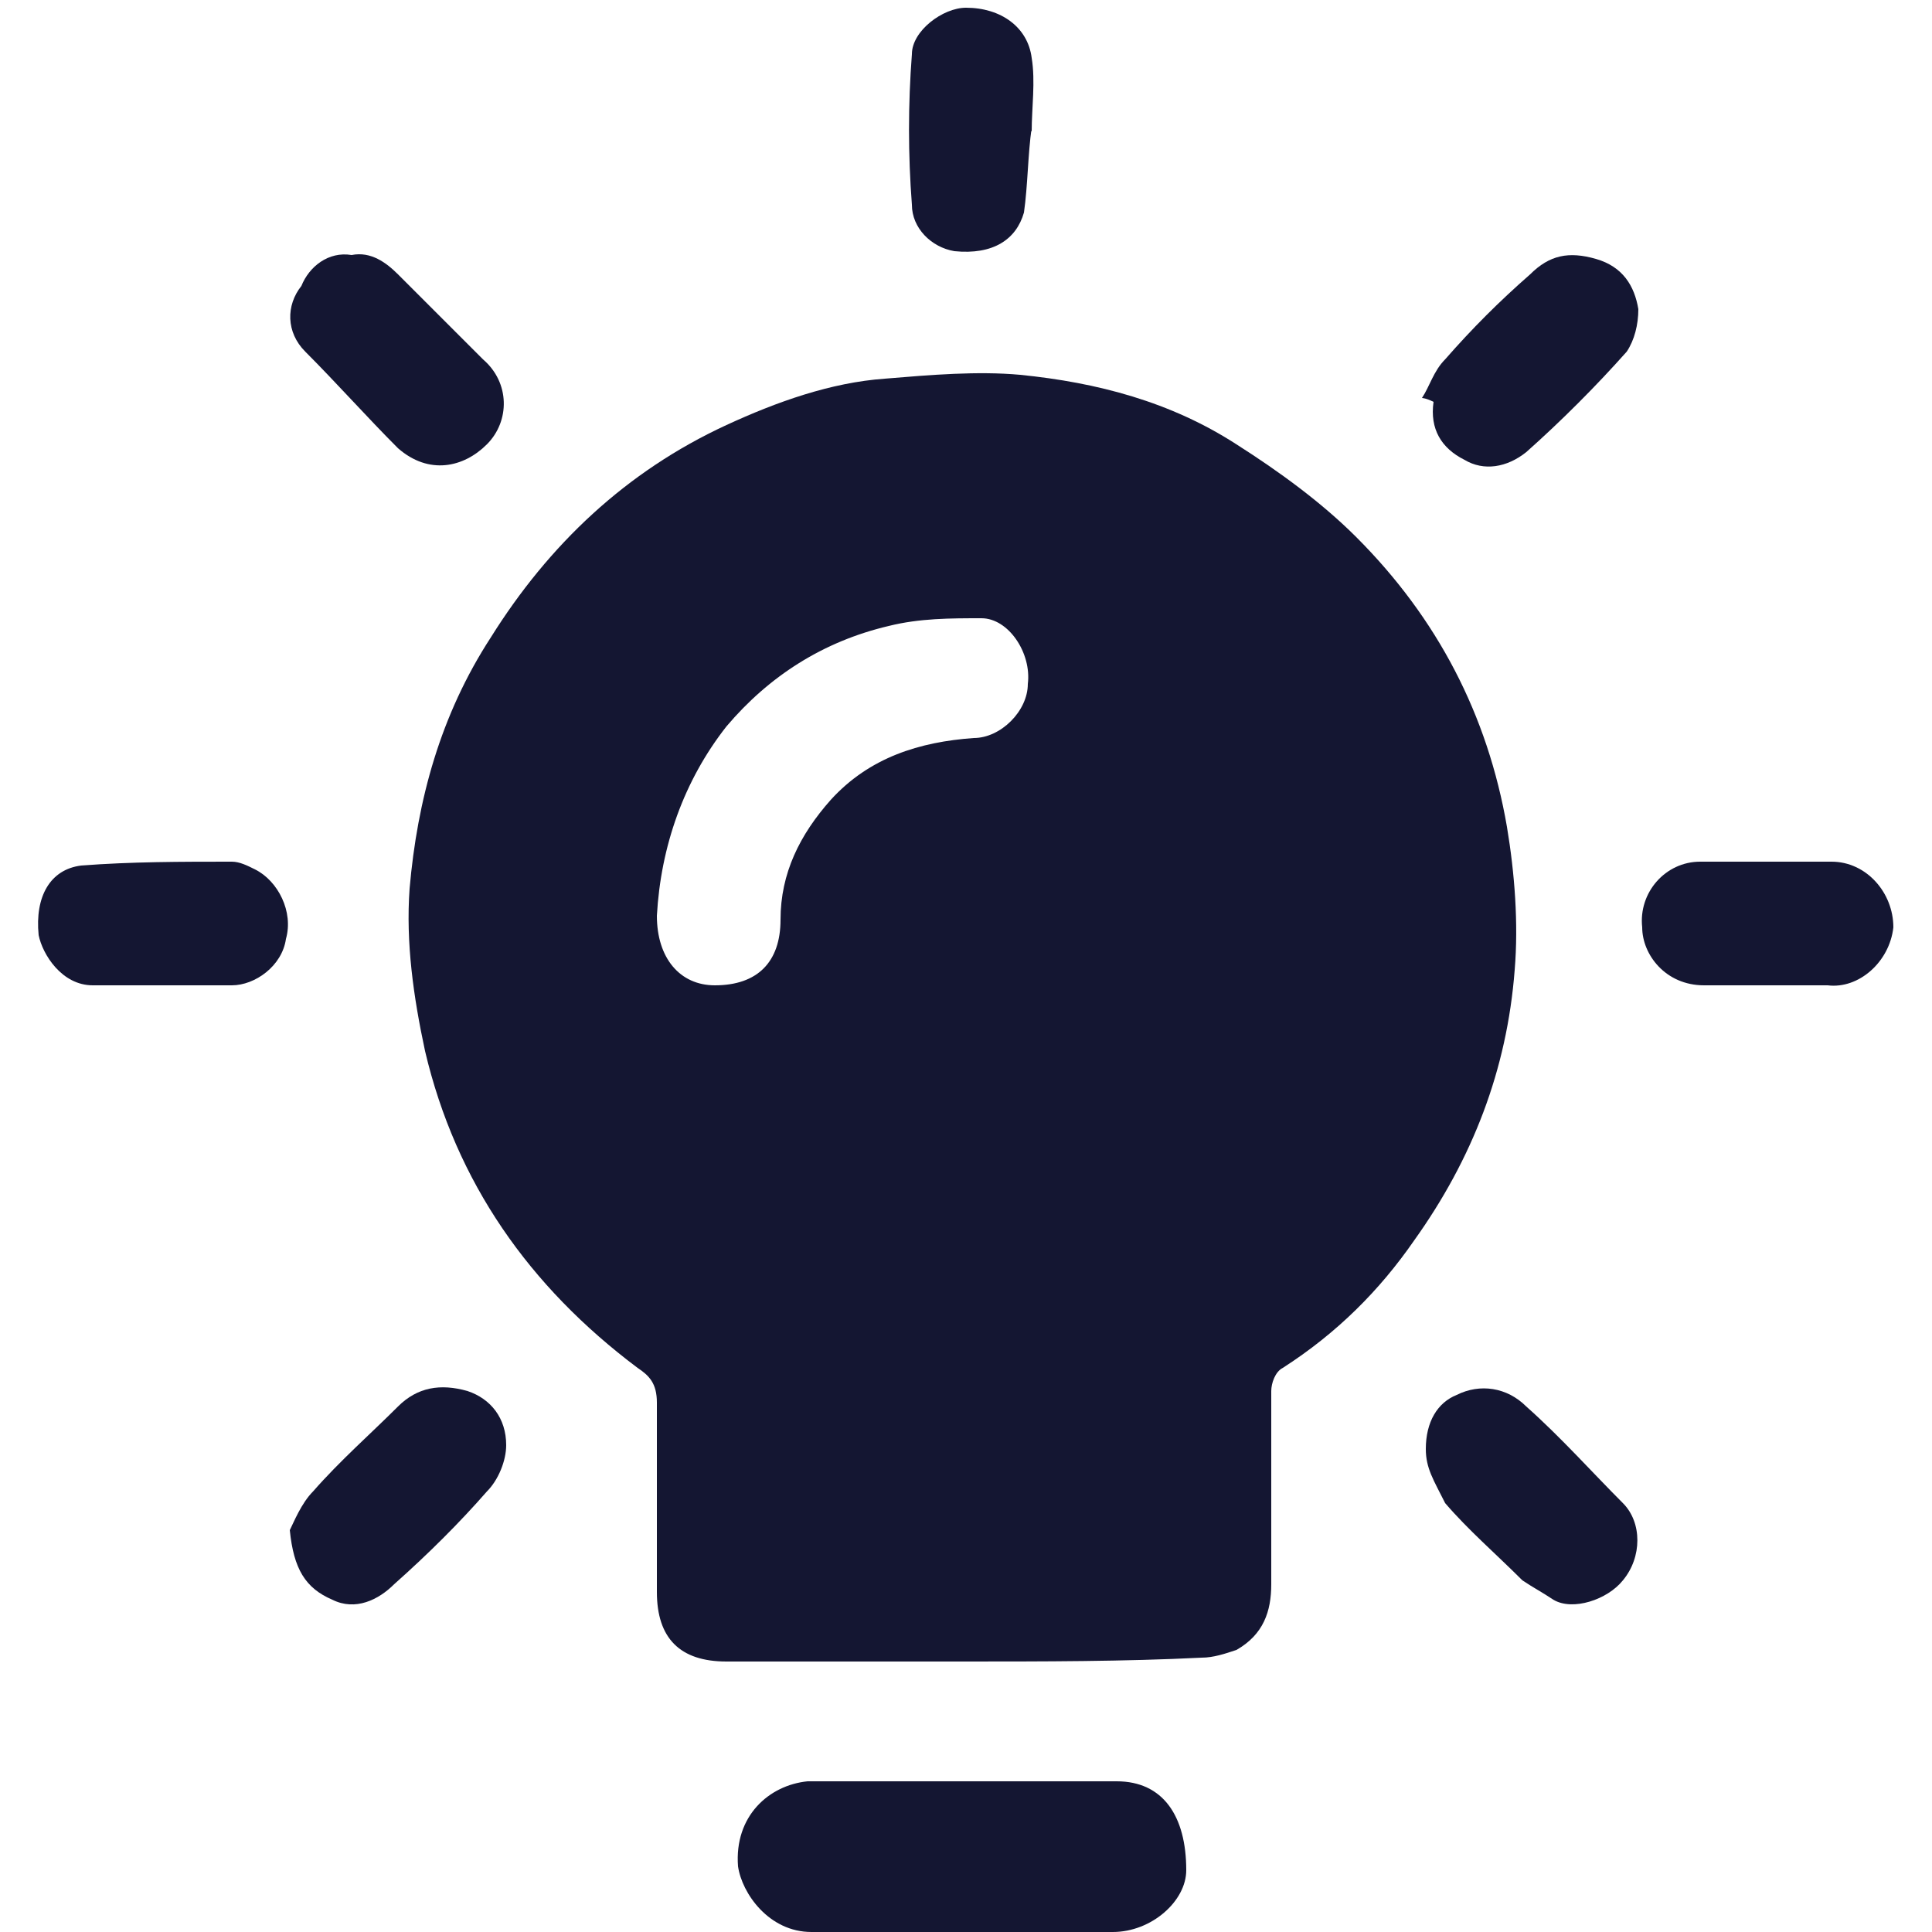
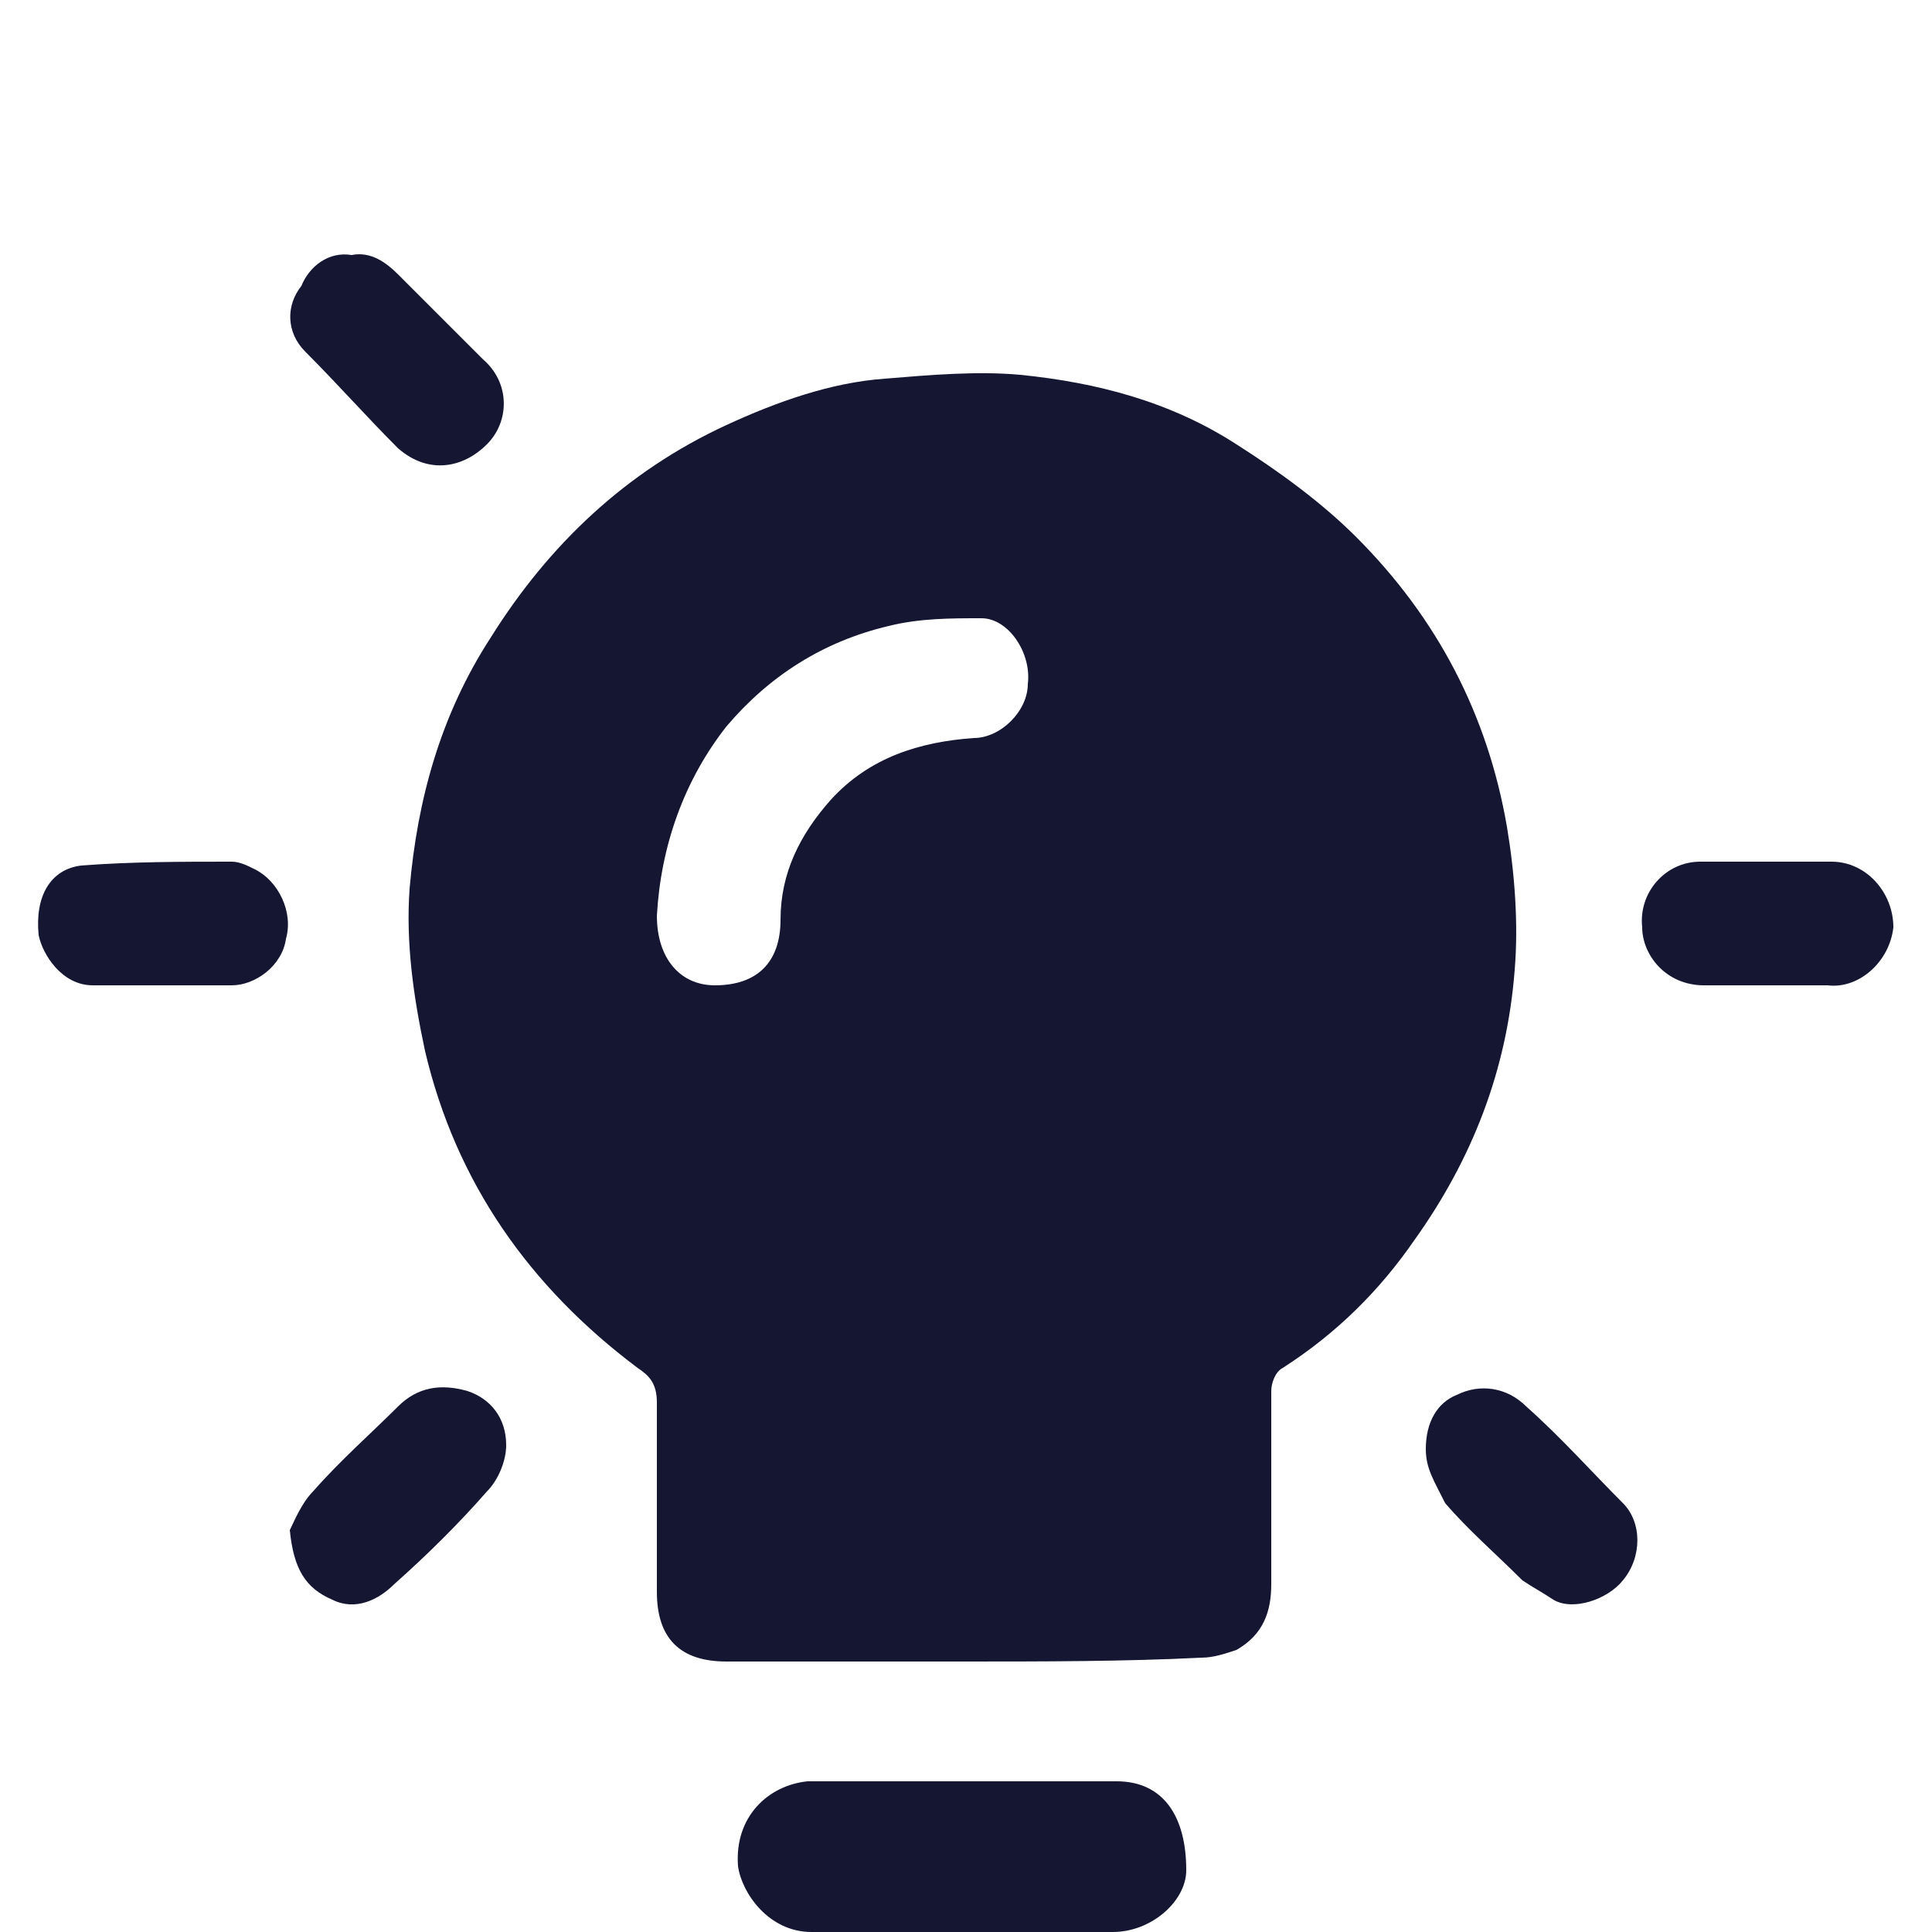
<svg xmlns="http://www.w3.org/2000/svg" version="1.1" id="Layer_6" x="0px" y="0px" viewBox="0 0 50 50" style="enable-background:new 0 0 50 50;" xml:space="preserve">
  <style type="text/css">
	.st0{fill:#141632;}
</style>
  <g>
    <path class="st0" d="M24.9,43c-2,0-4.1,0-6.1,0c-1.2,0-1.8-0.6-1.8-1.8c0-1.6,0-3.3,0-4.9c0-0.5-0.2-0.7-0.5-0.9   c-2.8-2.1-4.7-4.8-5.5-8.2c-0.3-1.4-0.5-2.8-0.4-4.2c0.2-2.3,0.8-4.5,2.1-6.5c1.5-2.4,3.5-4.3,6.1-5.5c1.3-0.6,2.7-1.1,4.1-1.2   c1.2-0.1,2.4-0.2,3.5-0.1c2,0.2,3.9,0.7,5.6,1.8c1.1,0.7,2.2,1.5,3.1,2.4c2.1,2.1,3.4,4.6,3.9,7.5c0.2,1.2,0.3,2.5,0.2,3.7   c-0.2,2.6-1.1,4.9-2.6,7c-0.9,1.3-2,2.4-3.4,3.3c-0.2,0.1-0.3,0.4-0.3,0.6c0,1.7,0,3.3,0,5c0,0.7-0.2,1.3-0.9,1.7   c-0.3,0.1-0.6,0.2-0.9,0.2C29.1,43,27,43,24.9,43z M17,23.7C17,23.7,17,23.7,17,23.7c0,1.1,0.6,1.8,1.5,1.8c1.1,0,1.7-0.6,1.7-1.7   c0-1.2,0.5-2.2,1.3-3.1c1-1.1,2.3-1.5,3.7-1.6c0.7,0,1.4-0.7,1.4-1.4c0.1-0.8-0.5-1.7-1.2-1.7c-0.8,0-1.6,0-2.4,0.2   c-1.7,0.4-3.1,1.3-4.2,2.6C17.7,20.2,17.1,21.9,17,23.7z" />
    <path class="st0" d="M24.8,50c-1.3,0-2.5,0-3.8,0c-1.1,0-1.8-1-1.9-1.7c-0.1-1.3,0.8-2.1,1.8-2.2c2.7,0,5.3,0,8,0   c1.2,0,1.8,0.9,1.8,2.3c0,0.8-0.9,1.6-1.9,1.6C27.5,50,26.2,50,24.8,50z" />
    <path class="st0" d="M36.9,37.5c0-0.7,0.3-1.2,0.8-1.4c0.6-0.3,1.3-0.2,1.8,0.3c0.9,0.8,1.7,1.7,2.5,2.5c0.5,0.5,0.5,1.4,0,2   c-0.4,0.5-1.3,0.8-1.8,0.5c-0.3-0.2-0.5-0.3-0.8-0.5c-0.7-0.7-1.4-1.3-2-2C37.1,38.3,36.9,38,36.9,37.5z" />
    <path class="st0" d="M7.5,39.6c0.1-0.2,0.3-0.7,0.6-1c0.7-0.8,1.5-1.5,2.2-2.2c0.5-0.5,1.1-0.6,1.8-0.4c0.6,0.2,1,0.7,1,1.4   c0,0.4-0.2,0.9-0.5,1.2c-0.7,0.8-1.5,1.6-2.4,2.4c-0.4,0.4-1,0.7-1.6,0.4C7.9,41.1,7.6,40.6,7.5,39.6z" />
-     <path class="st0" d="M26.7,3.3c-0.1,0.7-0.1,1.5-0.2,2.2c-0.2,0.7-0.8,1.1-1.8,1c-0.6-0.1-1.1-0.6-1.1-1.2c-0.1-1.3-0.1-2.6,0-3.9   c0-0.6,0.8-1.2,1.4-1.2c0.9,0,1.6,0.5,1.7,1.3c0.1,0.6,0,1.3,0,1.9C26.6,3.3,26.6,3.3,26.7,3.3z" />
    <path class="st0" d="M45.6,25.5c-0.5,0-1,0-1.5,0c-1,0-1.6-0.8-1.6-1.5c-0.1-0.9,0.6-1.7,1.5-1.7c1.1,0,2.3,0,3.4,0   c0.9,0,1.6,0.8,1.6,1.7c-0.1,0.9-0.9,1.6-1.7,1.5C46.7,25.5,46.2,25.5,45.6,25.5C45.6,25.5,45.6,25.5,45.6,25.5z" />
    <path class="st0" d="M9.1,6.6c0.5-0.1,0.9,0.2,1.2,0.5c0.7,0.7,1.5,1.5,2.2,2.2c0.7,0.6,0.7,1.6,0.1,2.2c-0.6,0.6-1.5,0.8-2.3,0.1   c-0.8-0.8-1.6-1.7-2.4-2.5C7.4,8.6,7.4,7.9,7.8,7.4C8,6.9,8.5,6.5,9.1,6.6z" />
-     <path class="st0" d="M36.8,10.3c0.2-0.3,0.3-0.7,0.6-1c0.7-0.8,1.4-1.5,2.2-2.2c0.5-0.5,1-0.6,1.7-0.4c0.7,0.2,1,0.7,1.1,1.3   c0,0.4-0.1,0.8-0.3,1.1c-0.8,0.9-1.7,1.8-2.6,2.6c-0.5,0.4-1.1,0.5-1.6,0.2c-0.6-0.3-0.9-0.8-0.8-1.5   C36.9,10.3,36.8,10.3,36.8,10.3z" />
    <path class="st0" d="M4.2,25.5c-0.6,0-1.2,0-1.8,0c-0.8,0-1.3-0.8-1.4-1.3c-0.1-1,0.3-1.7,1.1-1.8c1.3-0.1,2.6-0.1,3.9-0.1   c0.2,0,0.4,0.1,0.6,0.2c0.6,0.3,1,1.1,0.8,1.8C7.3,25,6.6,25.5,6,25.5C5.4,25.5,4.8,25.5,4.2,25.5C4.2,25.5,4.2,25.5,4.2,25.5z" />
  </g>
</svg>